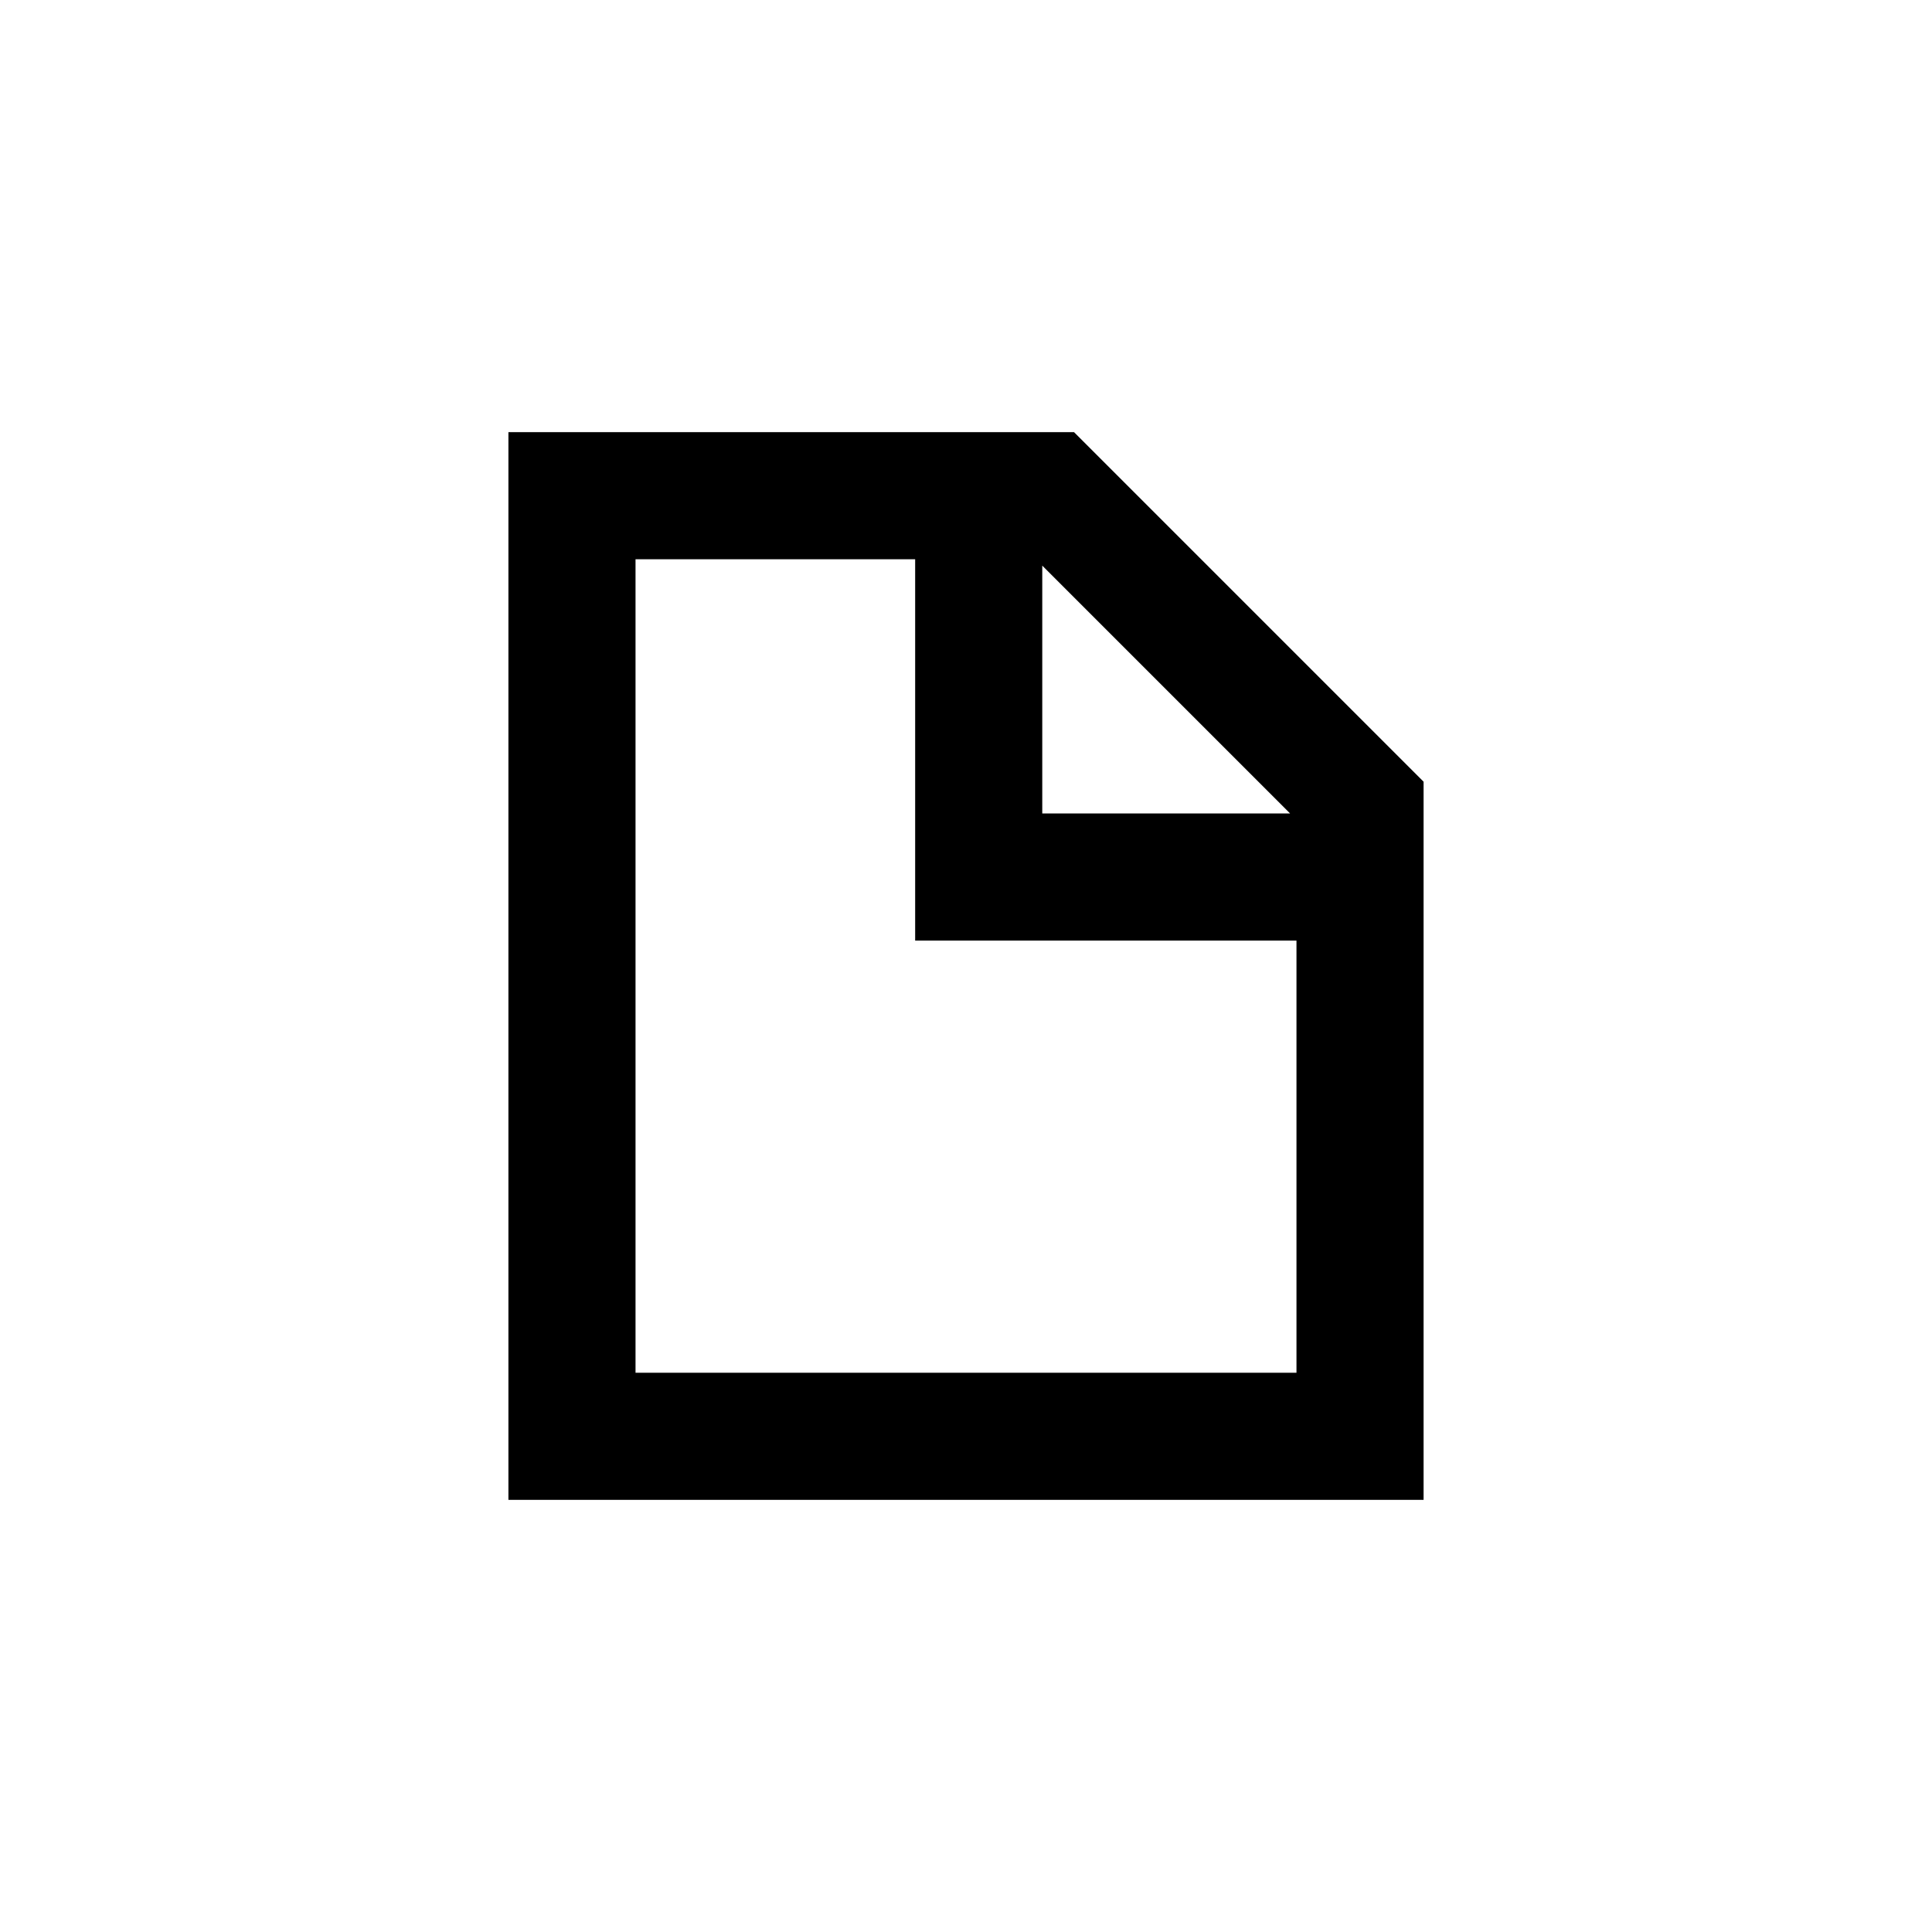
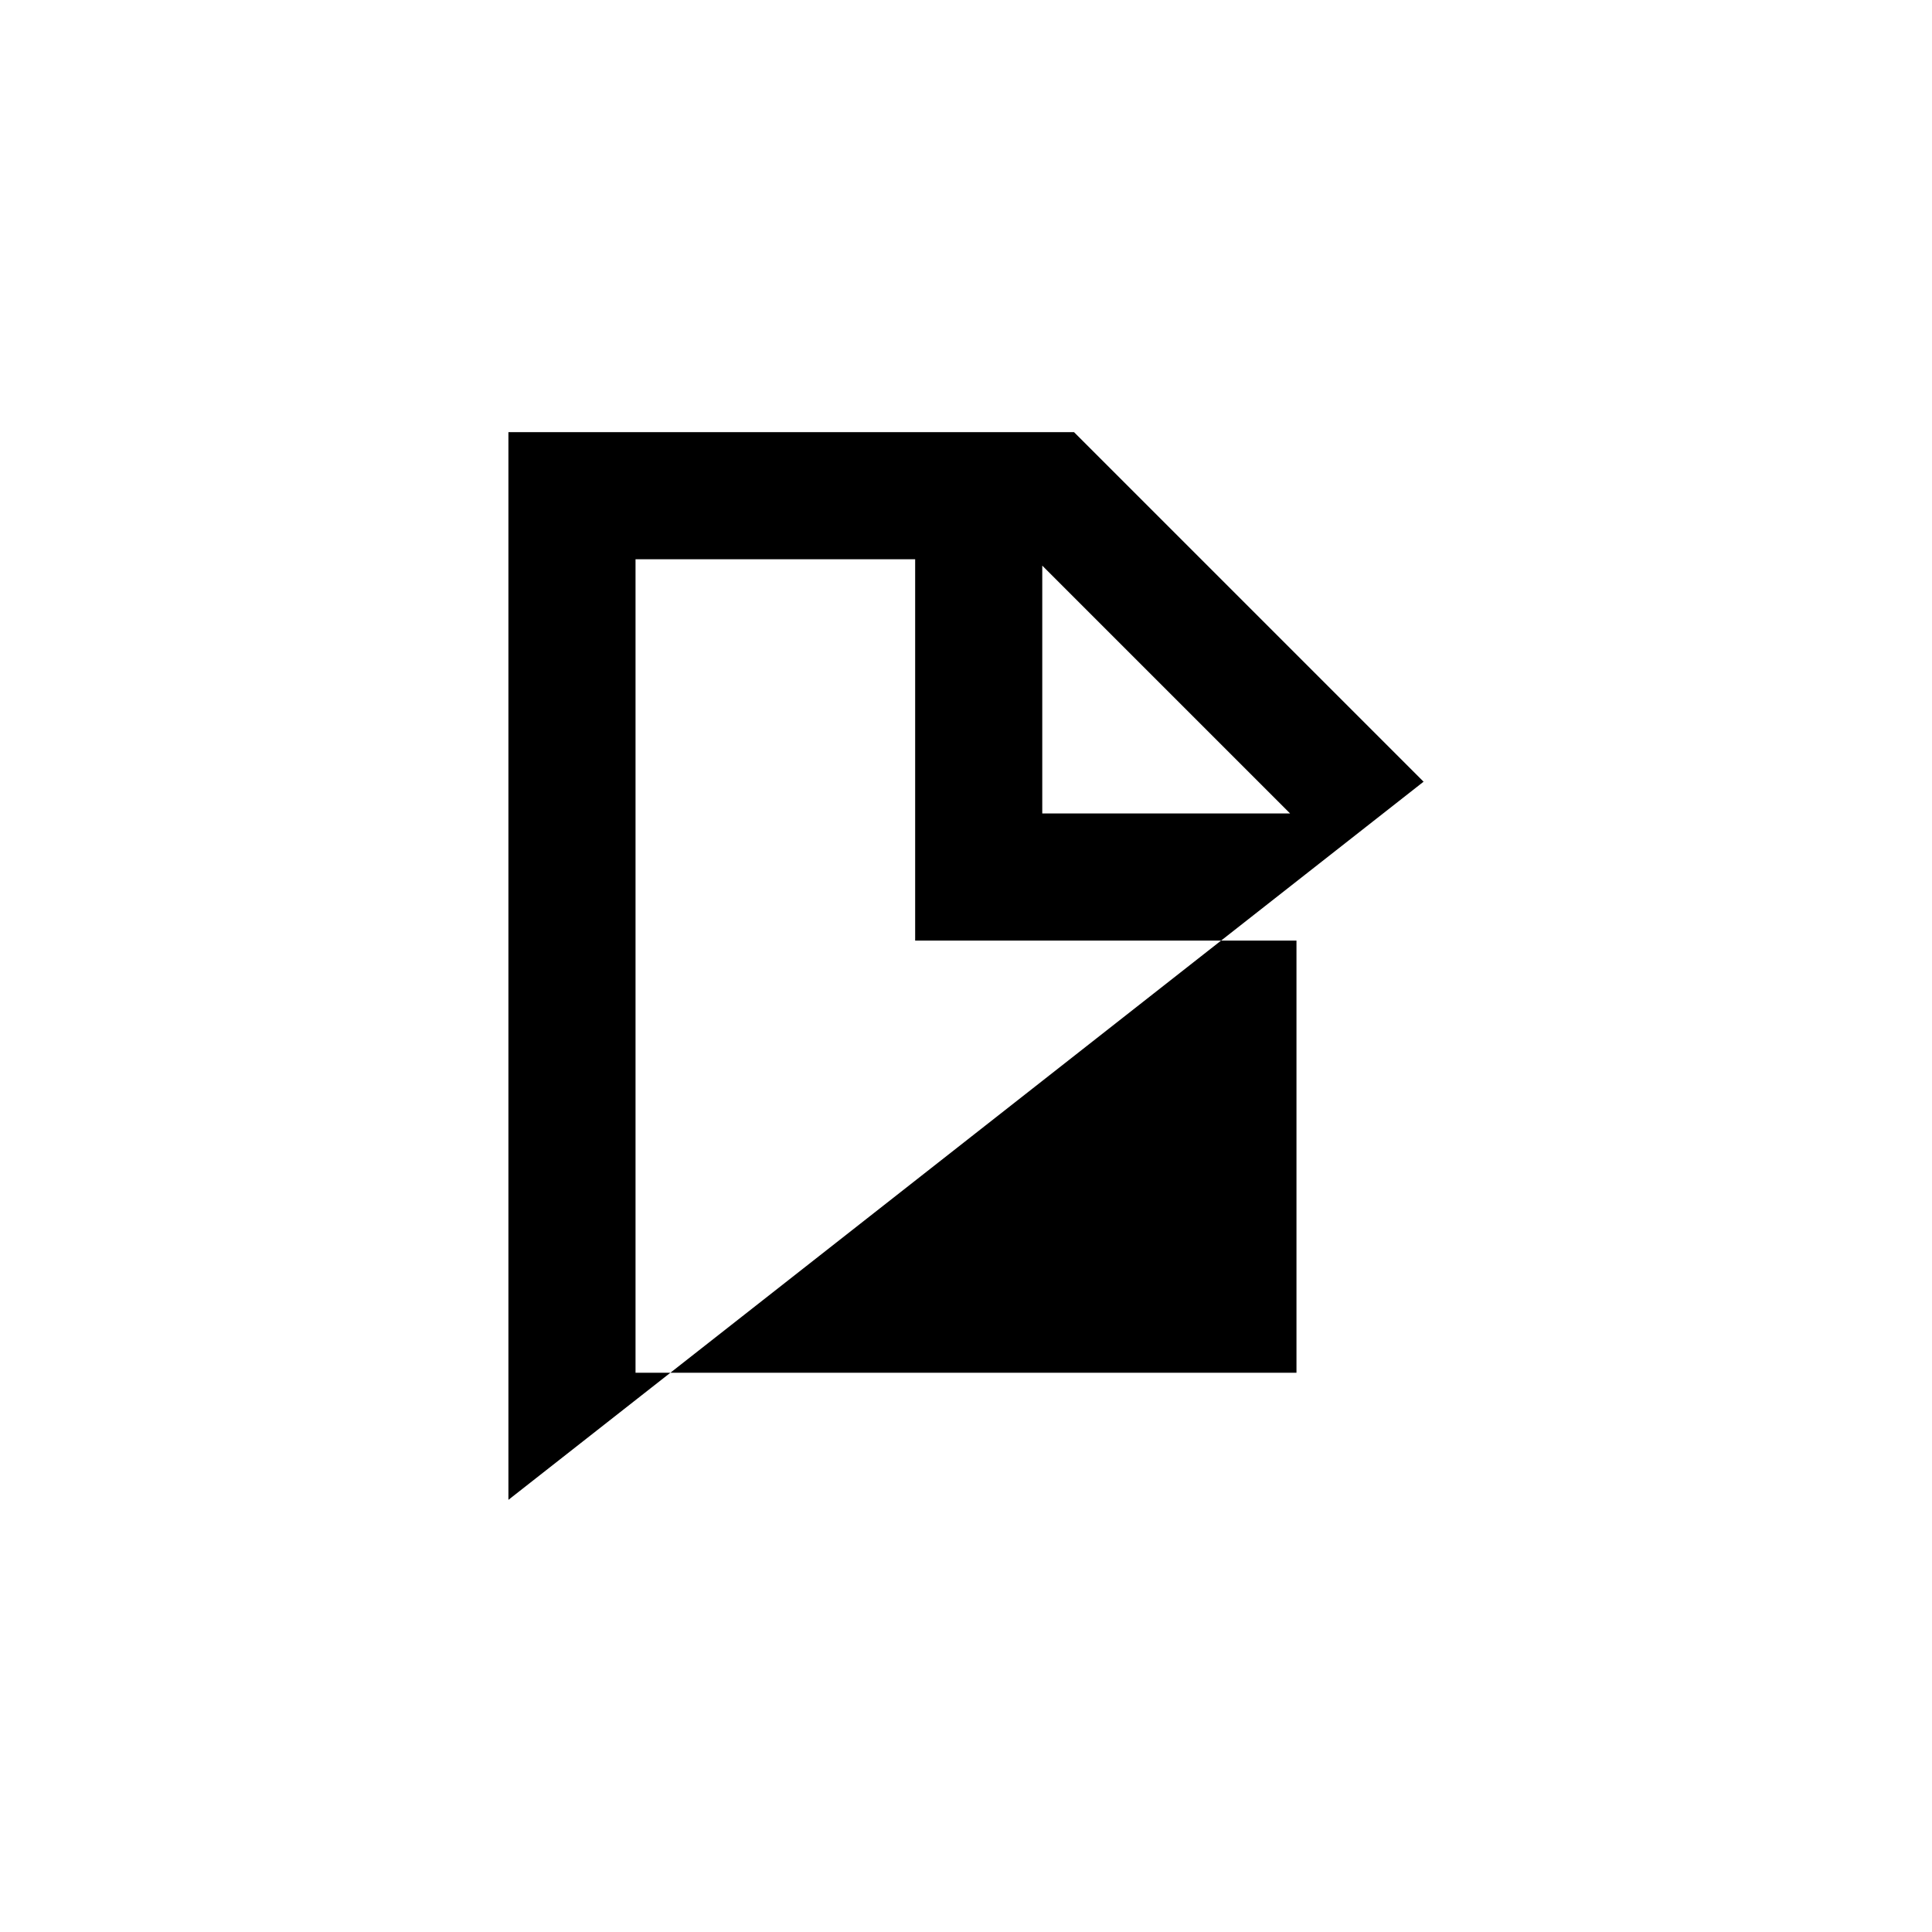
<svg xmlns="http://www.w3.org/2000/svg" width="800px" height="800px" viewBox="0 0 76 76" version="1.1" baseProfile="full" enable-background="new 0 0 76.00 76.00" xml:space="preserve">
-   <path fill="#000000" fill-opacity="1" stroke-width="0.2" stroke-linejoin="round" d="M 20,17L 42.25,17L 56,30.75L 56,59L 20,59L 20,17 Z M 25,22L 25,54L 51,54L 51,37L 36,37L 36,22L 25,22 Z M 41,22.25L 41,32L 50.75,32L 41,22.25 Z " />
+   <path fill="#000000" fill-opacity="1" stroke-width="0.2" stroke-linejoin="round" d="M 20,17L 42.25,17L 56,30.75L 20,59L 20,17 Z M 25,22L 25,54L 51,54L 51,37L 36,37L 36,22L 25,22 Z M 41,22.25L 41,32L 50.75,32L 41,22.25 Z " />
</svg>